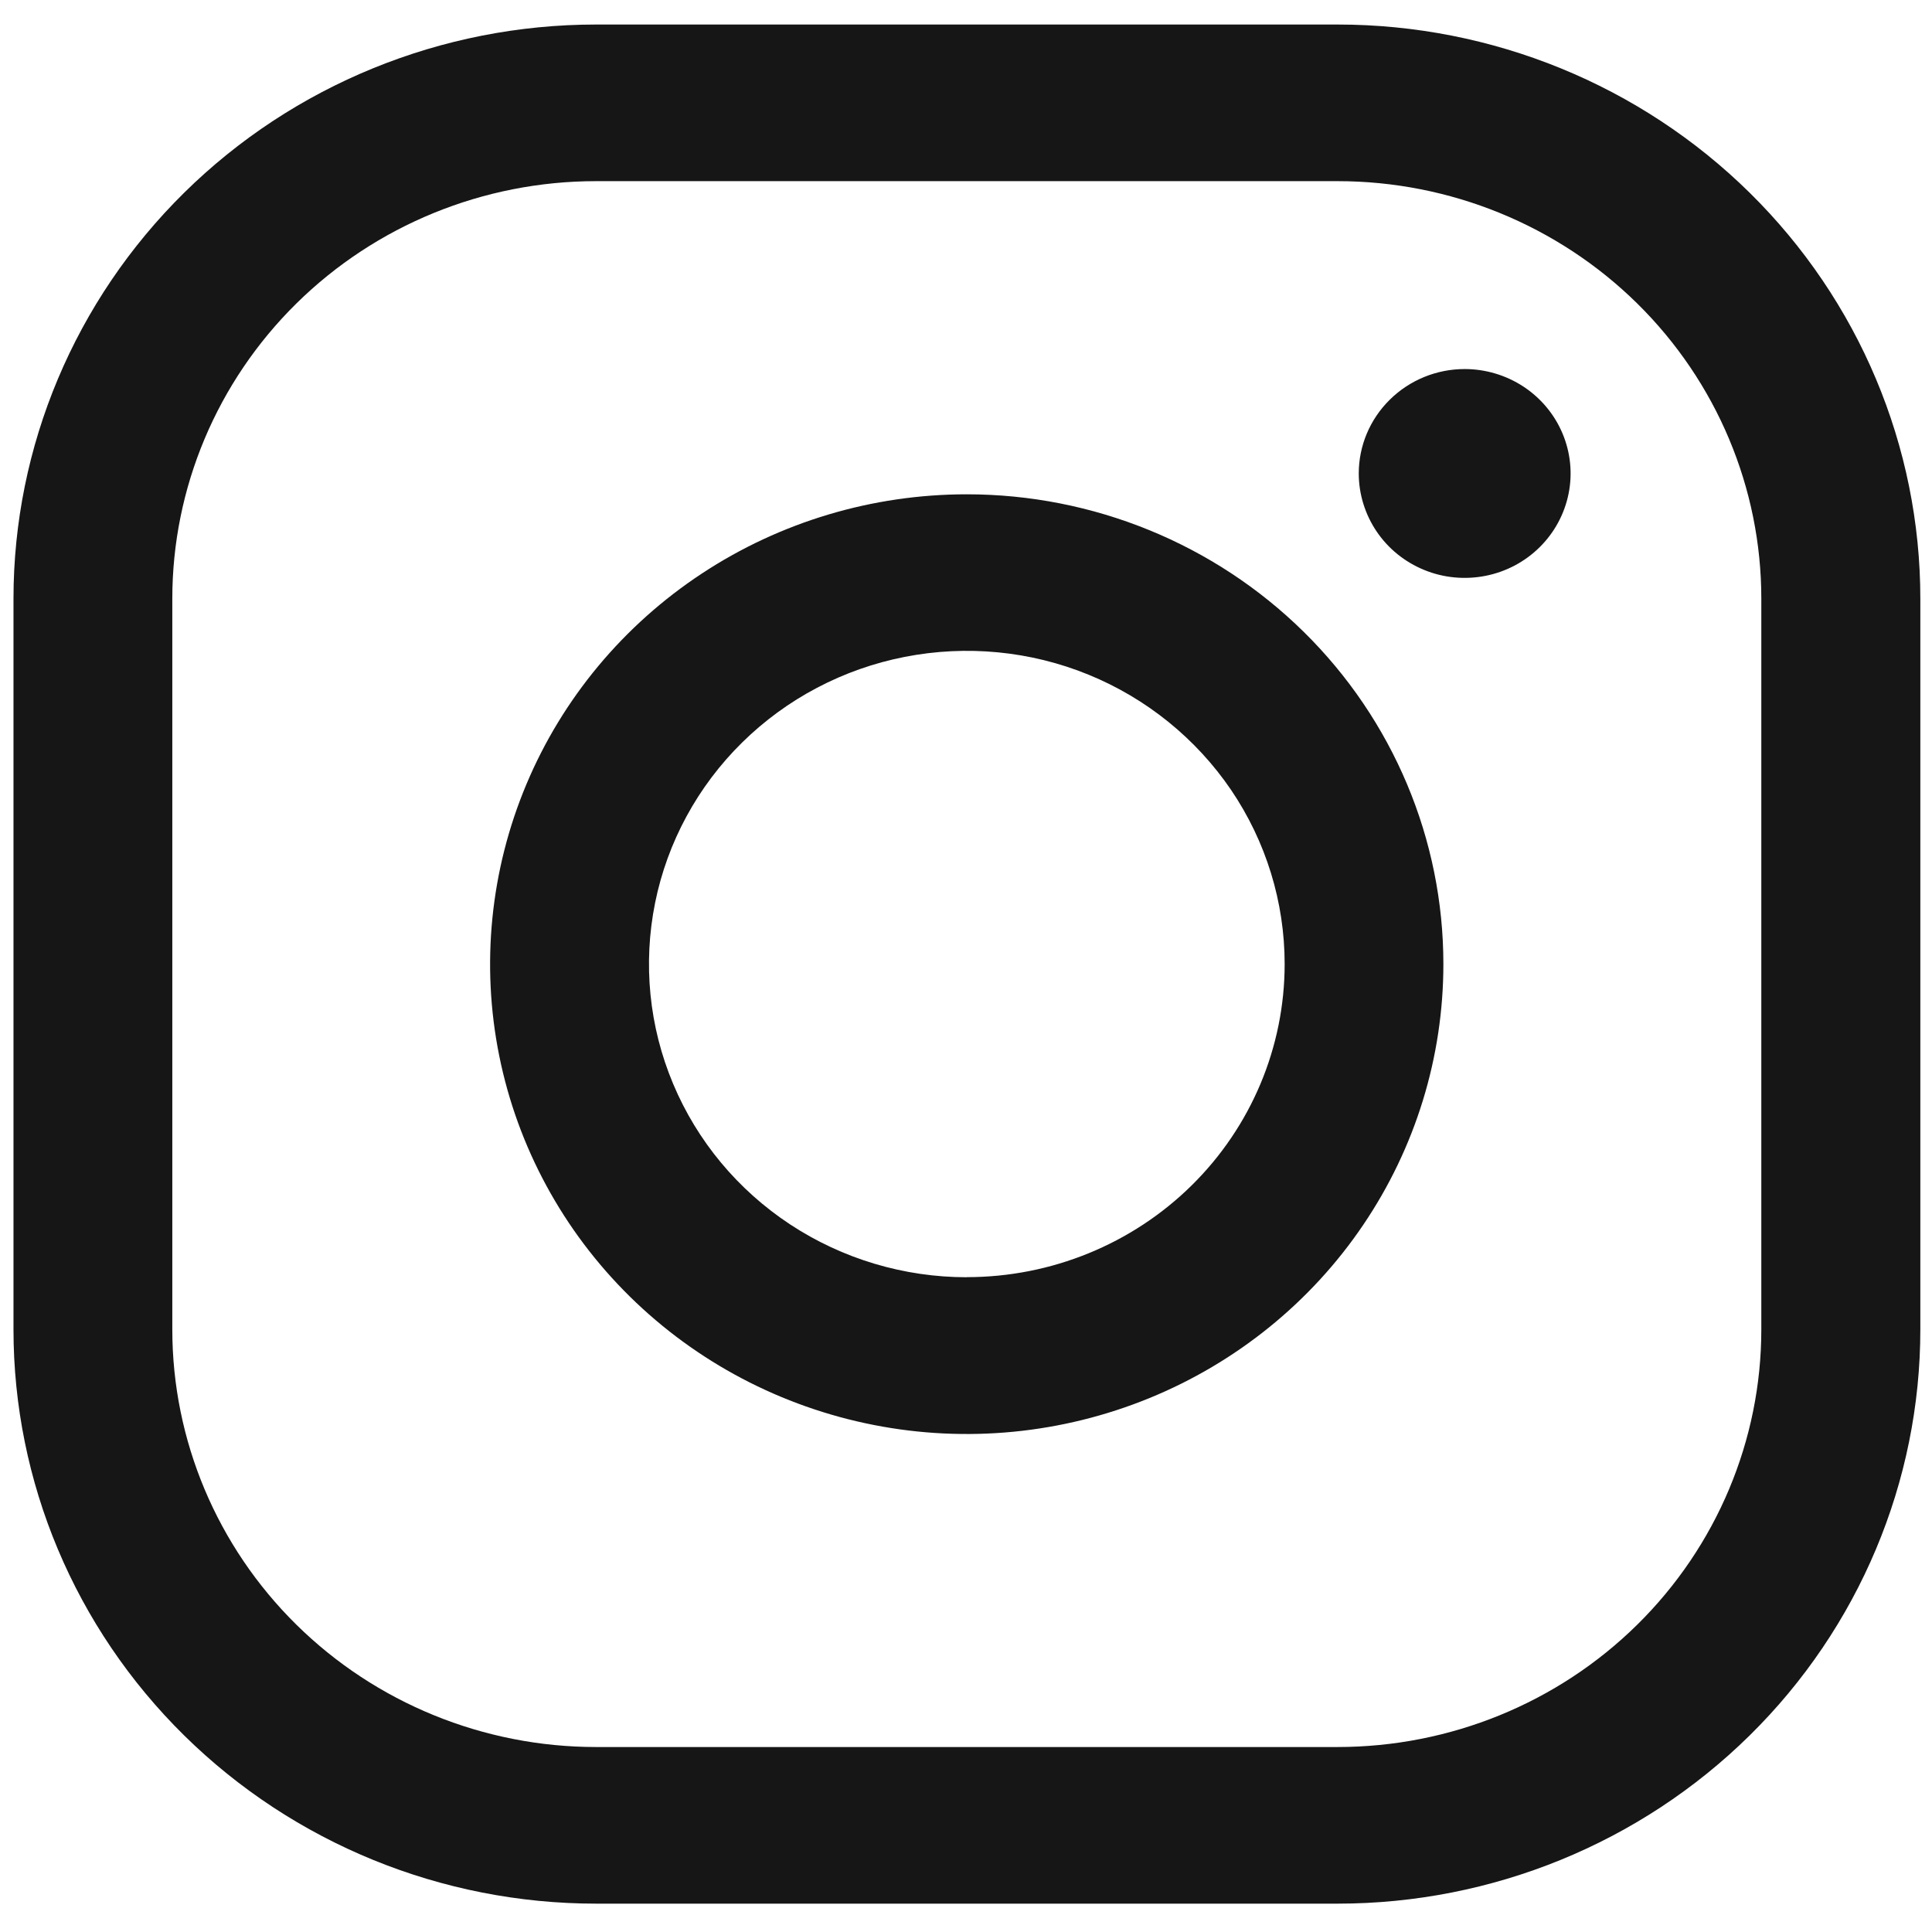
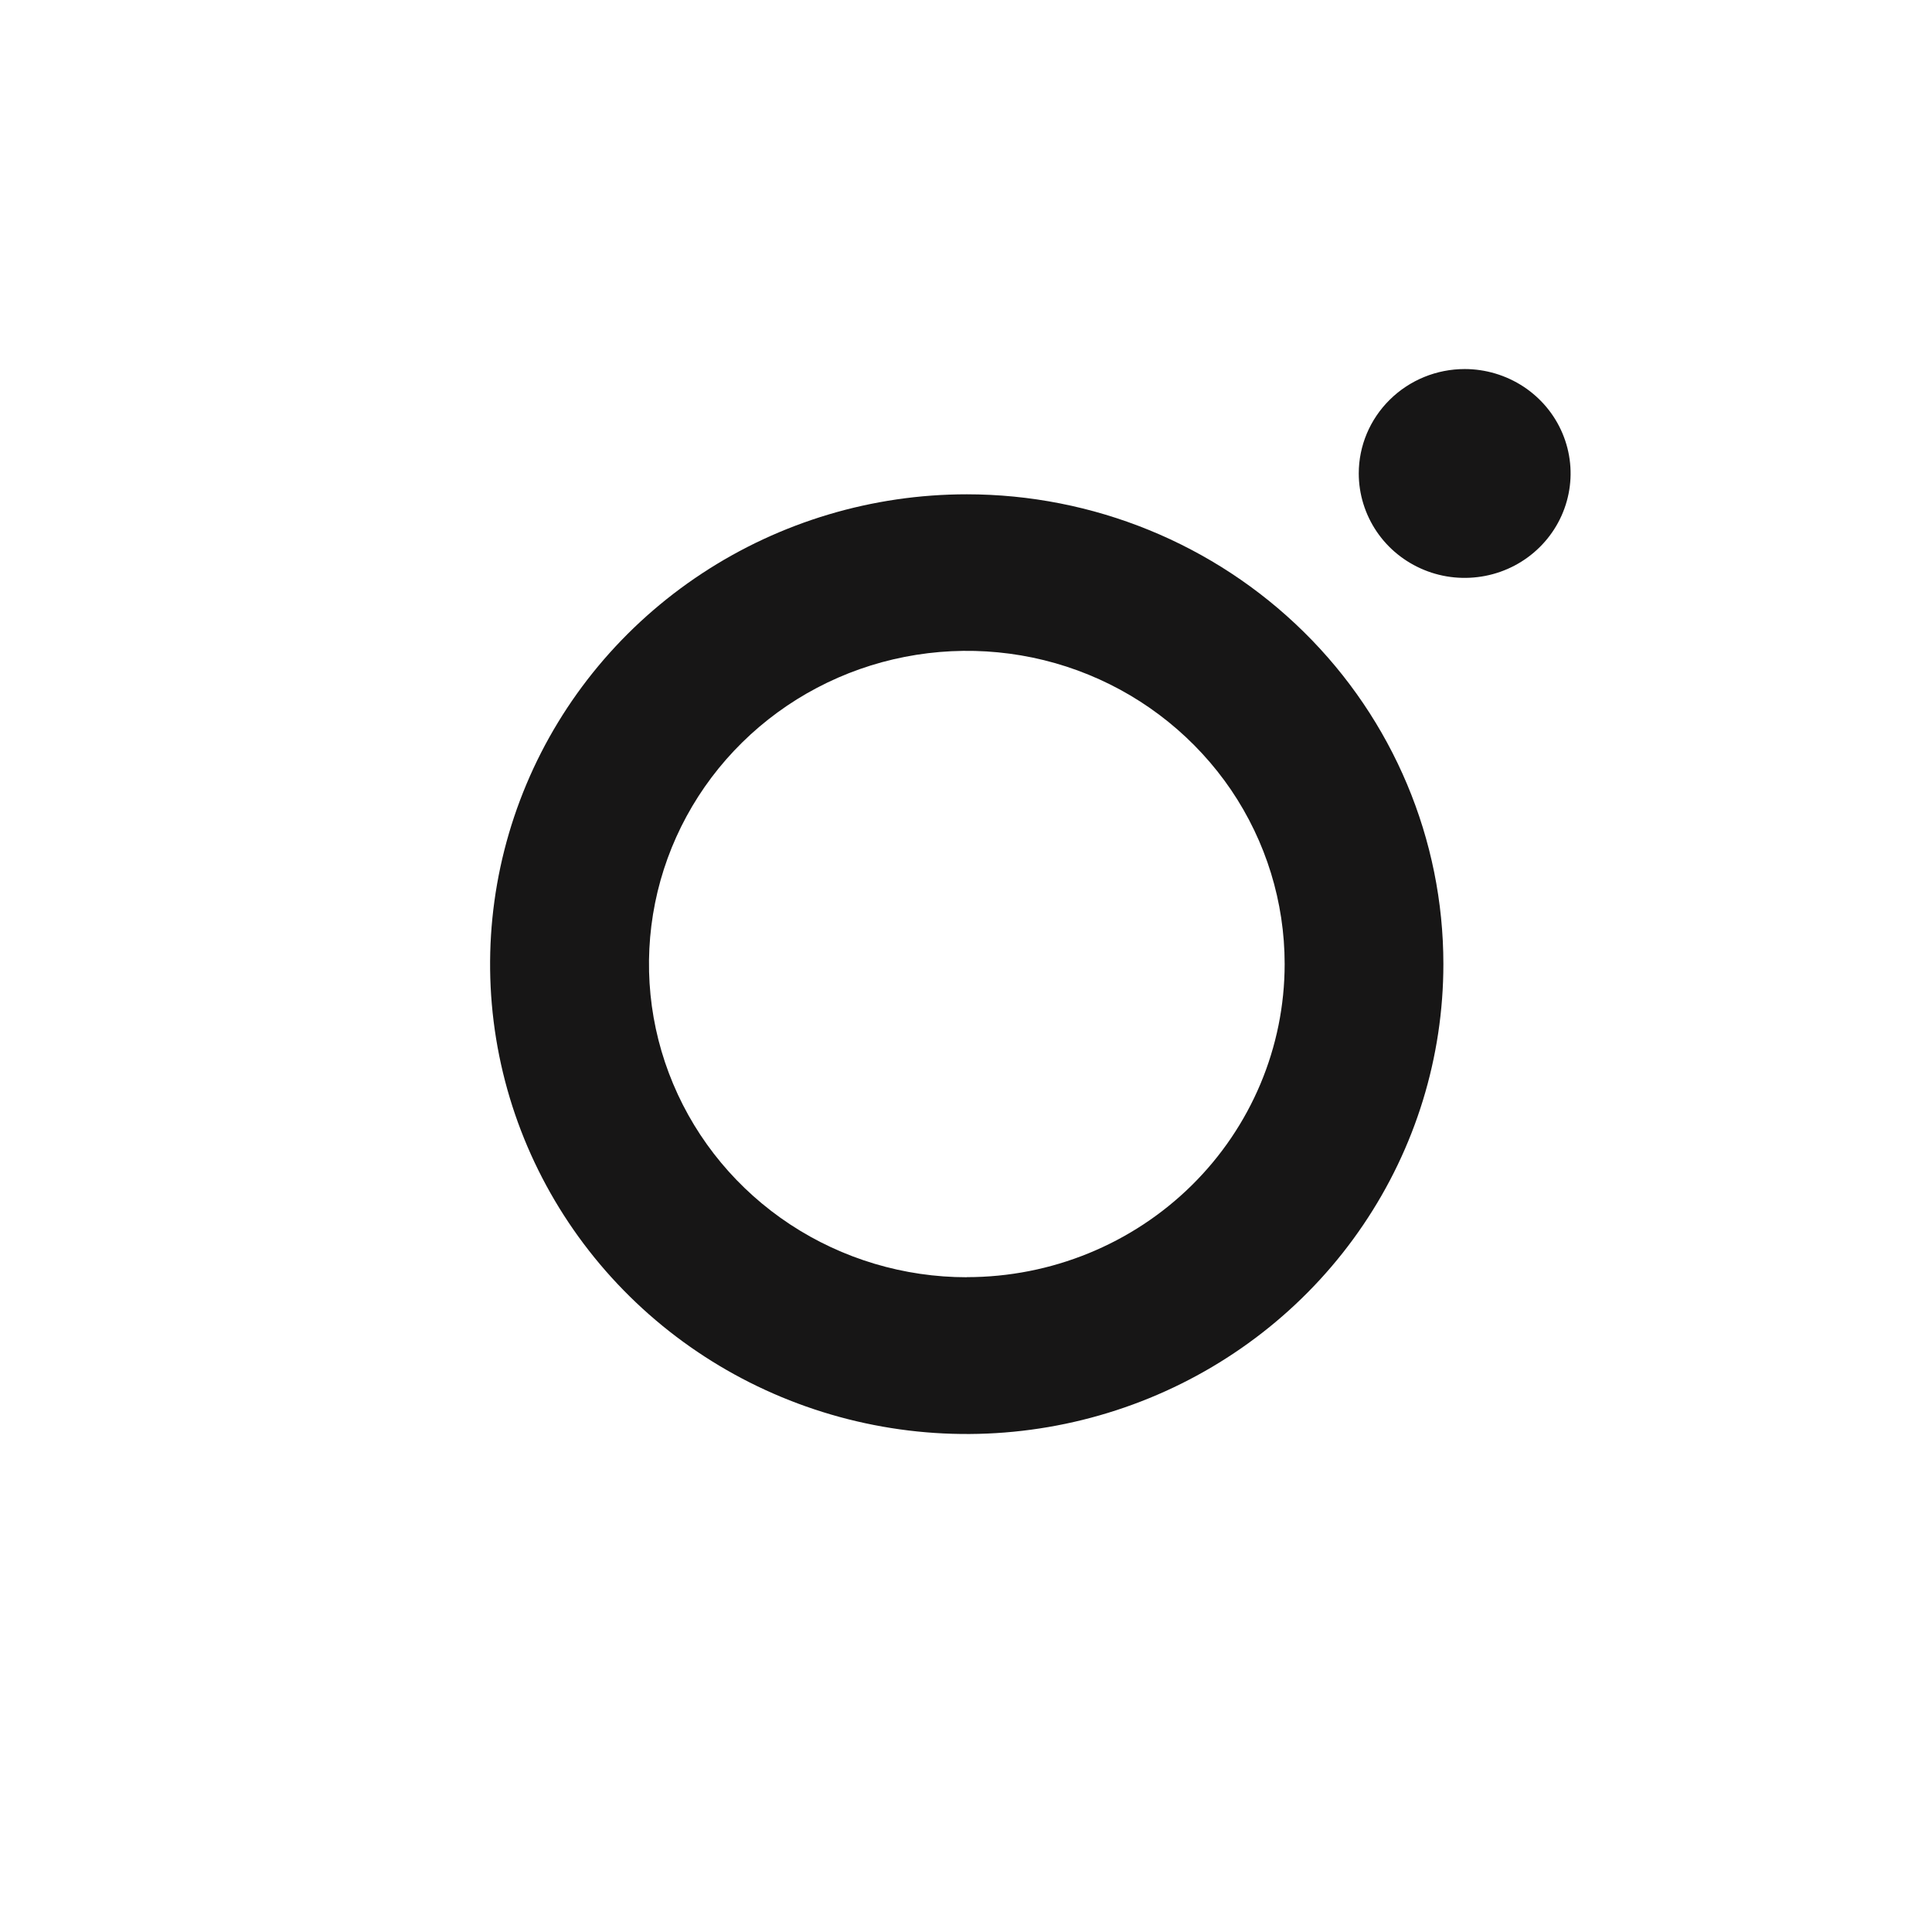
<svg xmlns="http://www.w3.org/2000/svg" fill="none" height="25" viewBox="2.116 2.663 20.205 19.894" width="25">
  <g fill="#f6f4ef">
-     <path d="m20.536 16.411c0 1.158-.467 2.269-1.298 3.088-.831.819-1.958 1.279-3.134 1.279h-7.755c-1.175 0-2.302-.46-3.133-1.279s-1.298-1.93-1.298-3.088v-7.642c0-1.158.467-2.269 1.298-3.088.831-.819 1.958-1.279 3.133-1.279h7.755c1.175 0 2.302.46 3.134 1.279.831.819 1.298 1.93 1.298 3.088zm-4.431-13.647h-7.755c-1.616 0-3.166.633-4.308 1.759s-1.785 2.653-1.785 4.246v7.642c0 1.593.642 3.12 1.785 4.246 1.143 1.126 2.692 1.759 4.308 1.759h7.755c1.616 0 3.166-.633 4.309-1.759 1.143-1.126 1.785-2.654 1.785-4.246v-7.642c0-1.593-.642-3.12-1.785-4.246s-2.692-1.759-4.309-1.759z" style="fill: rgb(23, 22, 22);" />
    <path d="m12.227 15.865c-.657 0-1.3-.192-1.847-.552-.547-.36-.973-.872-1.224-1.47-.252-.599-.317-1.257-.189-1.893.128-.635.445-1.219.91-1.677.465-.458 1.057-.77 1.702-.896s1.313-.062 1.92.186 1.126.668 1.492 1.206c.365.539.56 1.172.56 1.82 0 .869-.35 1.702-.973 2.316-.623.614-1.469.959-2.35.959zm0-8.188c-.986 0-1.95.288-2.77.828-.82.54-1.459 1.307-1.836 2.205-.377.898-.476 1.886-.284 2.839s.667 1.829 1.364 2.516c.697.687 1.585 1.155 2.553 1.345.967.19 1.969.092 2.88-.28.911-.372 1.69-1.002 2.237-1.81.548-.808.84-1.758.84-2.73 0-1.303-.525-2.553-1.46-3.474-.935-.921-2.203-1.439-3.525-1.439z" style="fill: rgb(23, 22, 22);" />
    <path d="m17.433 6.367c.219 0 .433.064.616.184.182.12.324.29.408.49.084.2.106.419.063.631-.043.212-.148.406-.303.559-.155.153-.352.257-.567.299s-.438.021-.64-.062c-.203-.083-.376-.223-.497-.402s-.187-.391-.187-.607c0-.29.117-.567.325-.772.208-.205.489-.32.783-.32z" style="fill: rgb(23, 22, 22);" />
  </g>
</svg>